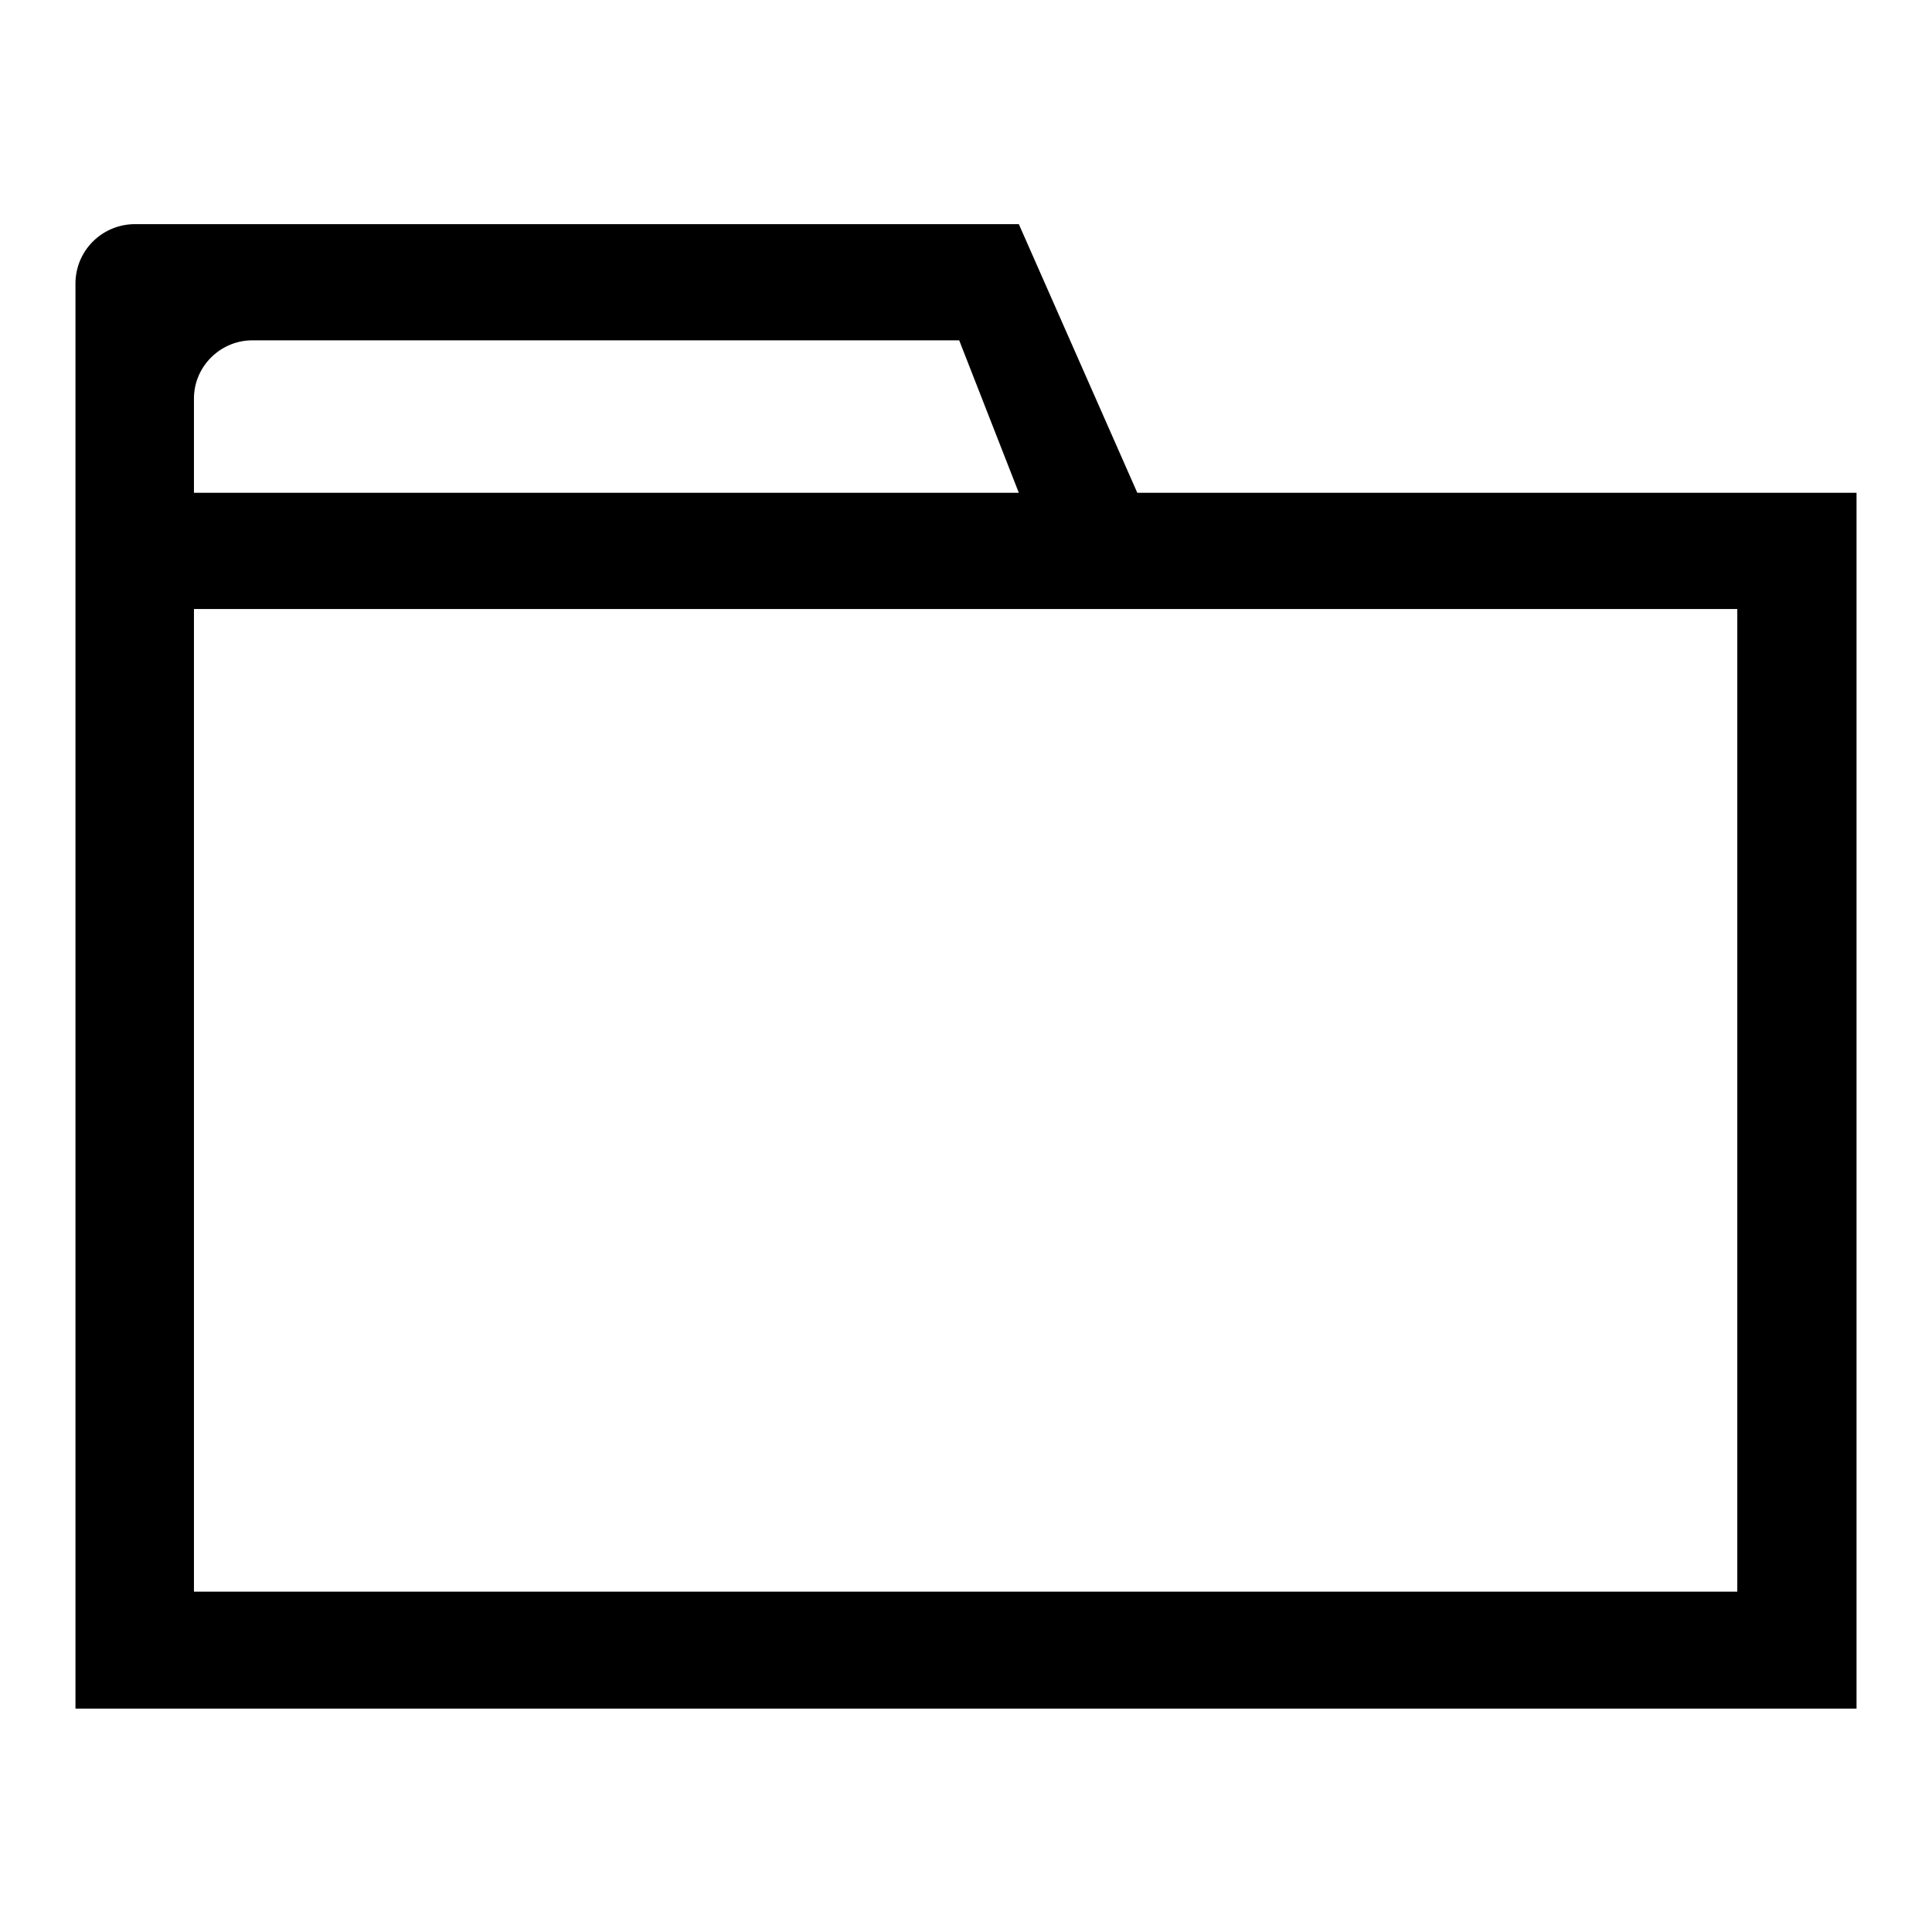
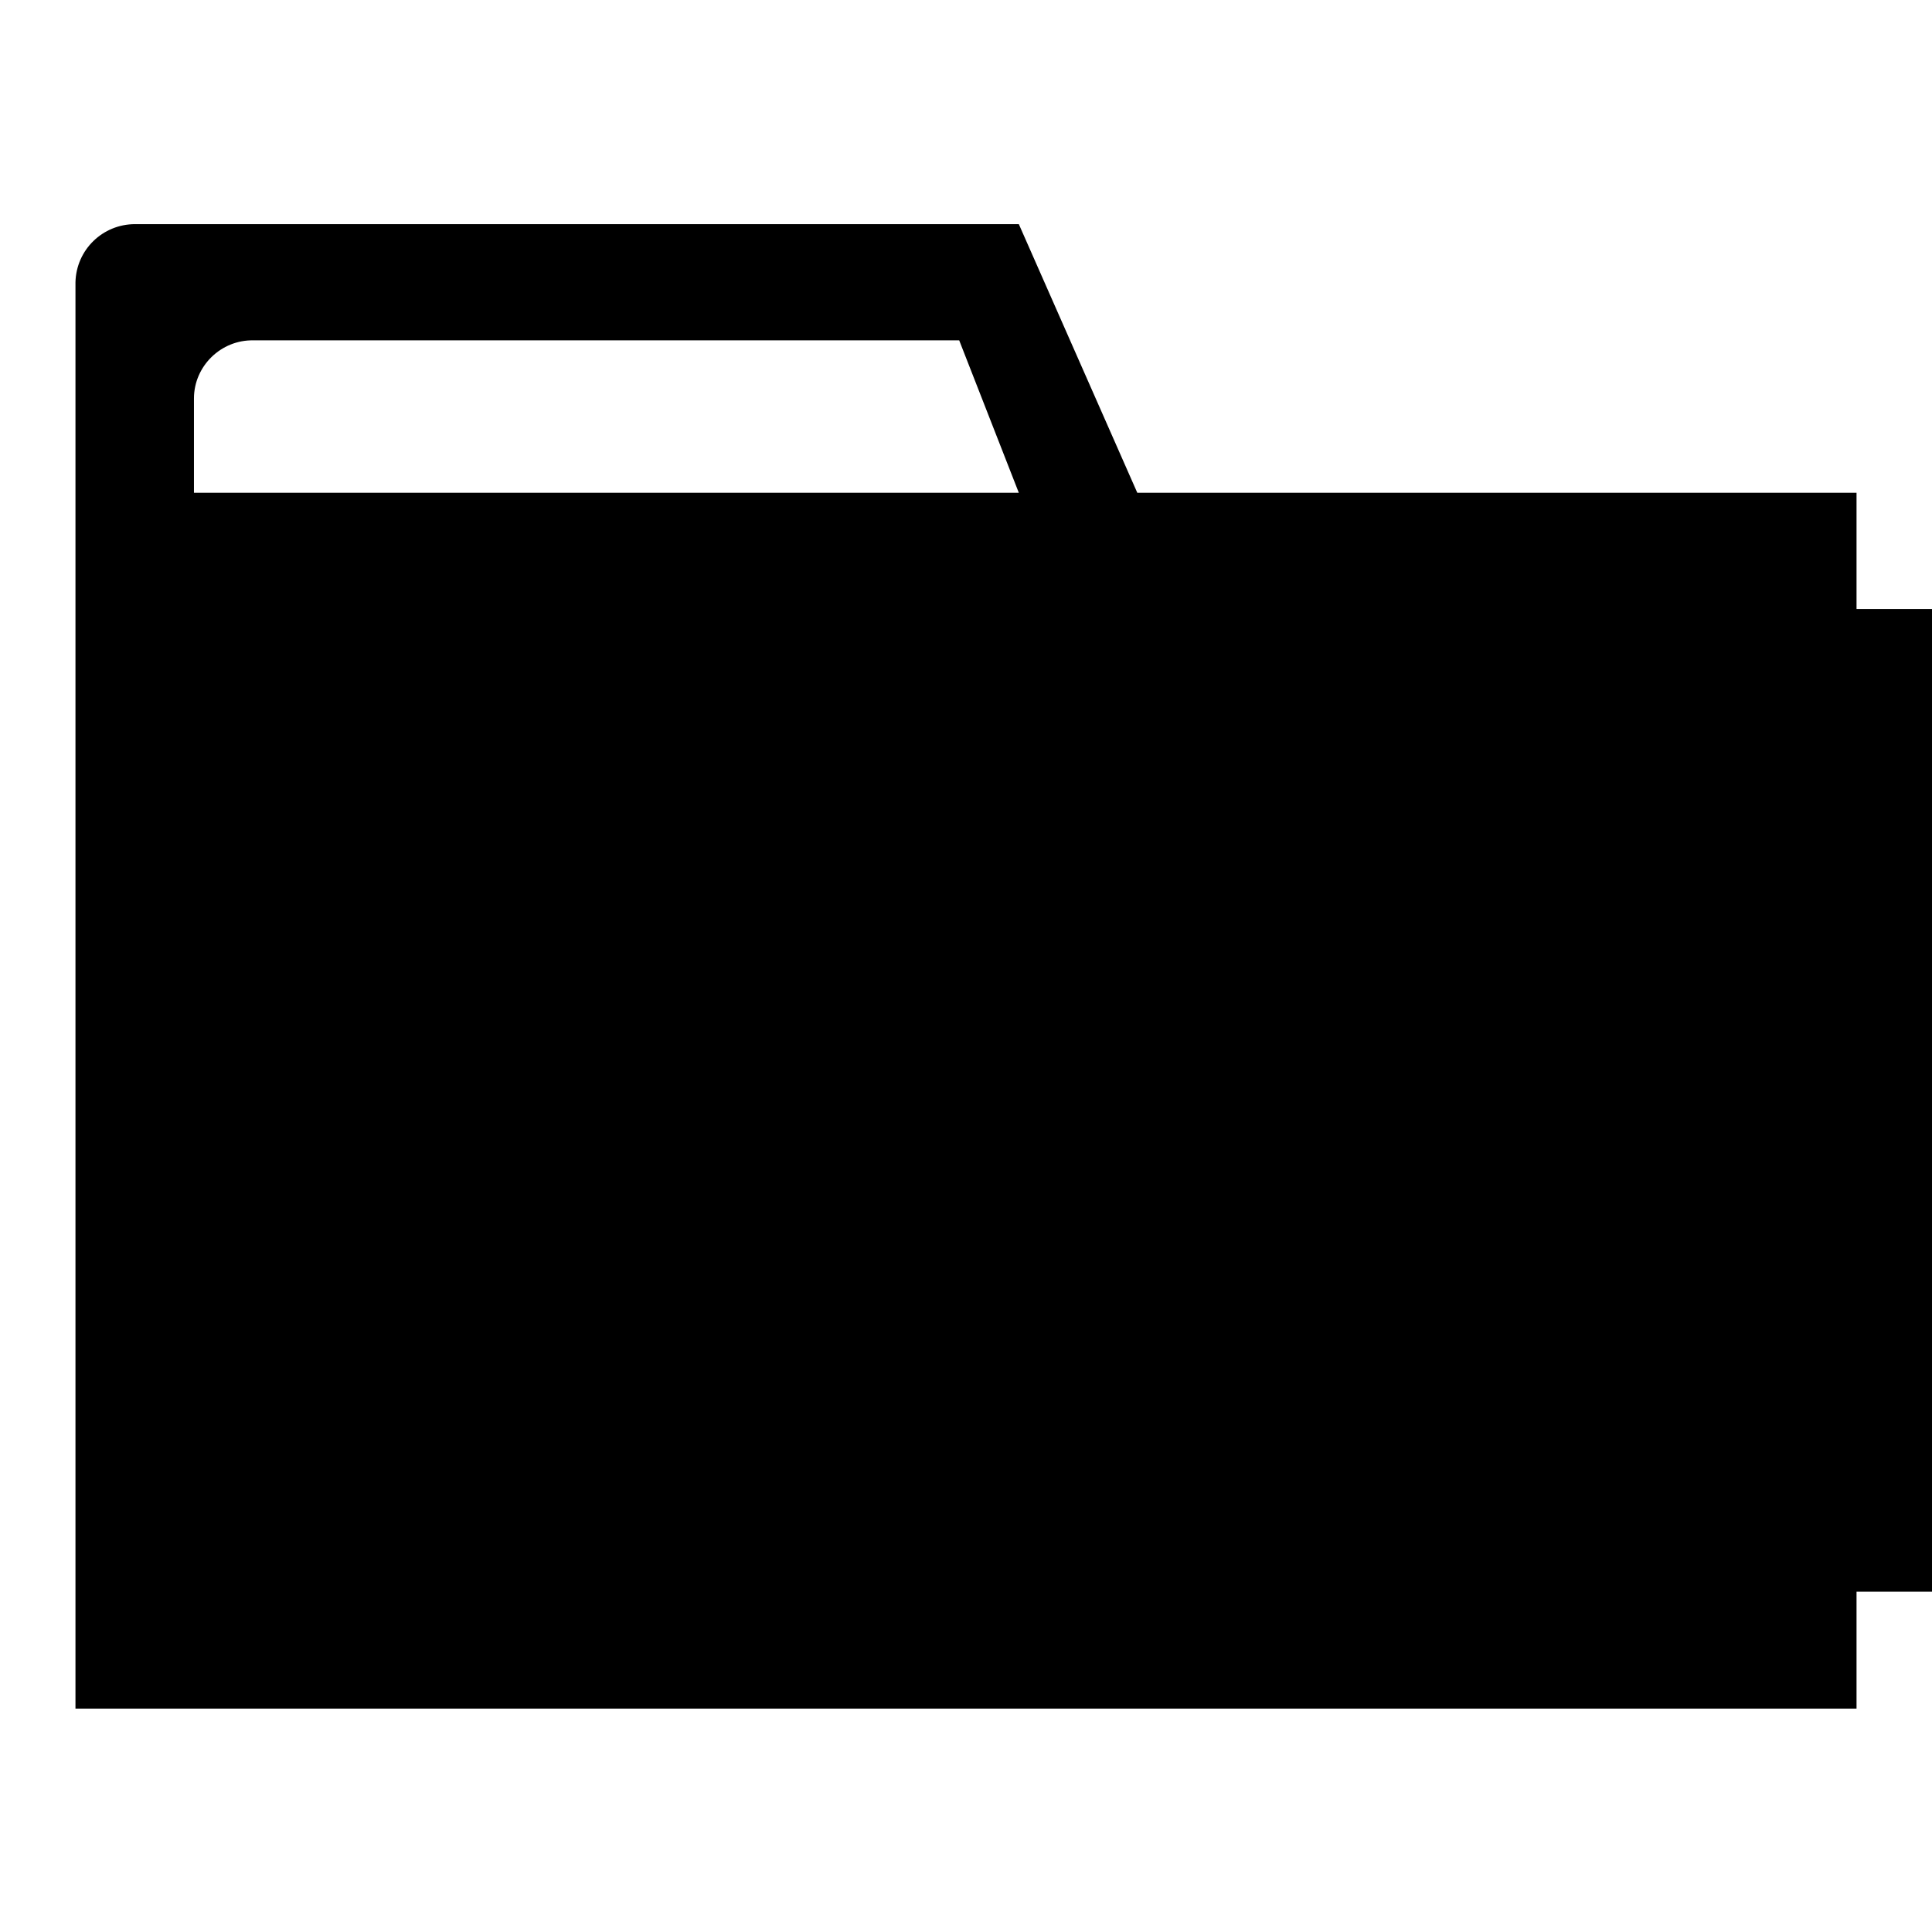
<svg xmlns="http://www.w3.org/2000/svg" version="1.1" x="0px" y="0px" viewBox="0 0 256 256" enable-background="new 0 0 256 256" xml:space="preserve">
  <g>
-     <path fill="#000000" d="M150.7,65.3L135,29.7H17.9c-4.3,0-7.8,3.4-7.9,7.7v189h236V65.3H150.7z M25.7,52.8c0-4.3,3.6-7.8,7.9-7.7 h93.5l7.9,20.2H25.7V52.8z M230.3,210.9H25.7V80.7h204.5V210.9z M150.7,65.3L135,29.7H17.9c-4.3,0-7.8,3.4-7.9,7.7v189h236V65.3 H150.7z M25.7,52.8c0-4.3,3.6-7.8,7.9-7.7h93.5l7.9,20.2H25.7V52.8z M230.3,210.9H25.7V80.7h204.5V210.9z" />
+     <path fill="#000000" d="M150.7,65.3L135,29.7H17.9c-4.3,0-7.8,3.4-7.9,7.7v189h236V65.3H150.7z M25.7,52.8c0-4.3,3.6-7.8,7.9-7.7 h93.5l7.9,20.2H25.7V52.8z M230.3,210.9H25.7V80.7h204.5V210.9z M150.7,65.3L135,29.7H17.9c-4.3,0-7.8,3.4-7.9,7.7v189h236V65.3 H150.7z M25.7,52.8c0-4.3,3.6-7.8,7.9-7.7h93.5l7.9,20.2H25.7V52.8z M230.3,210.9V80.7h204.5V210.9z" />
  </g>
</svg>